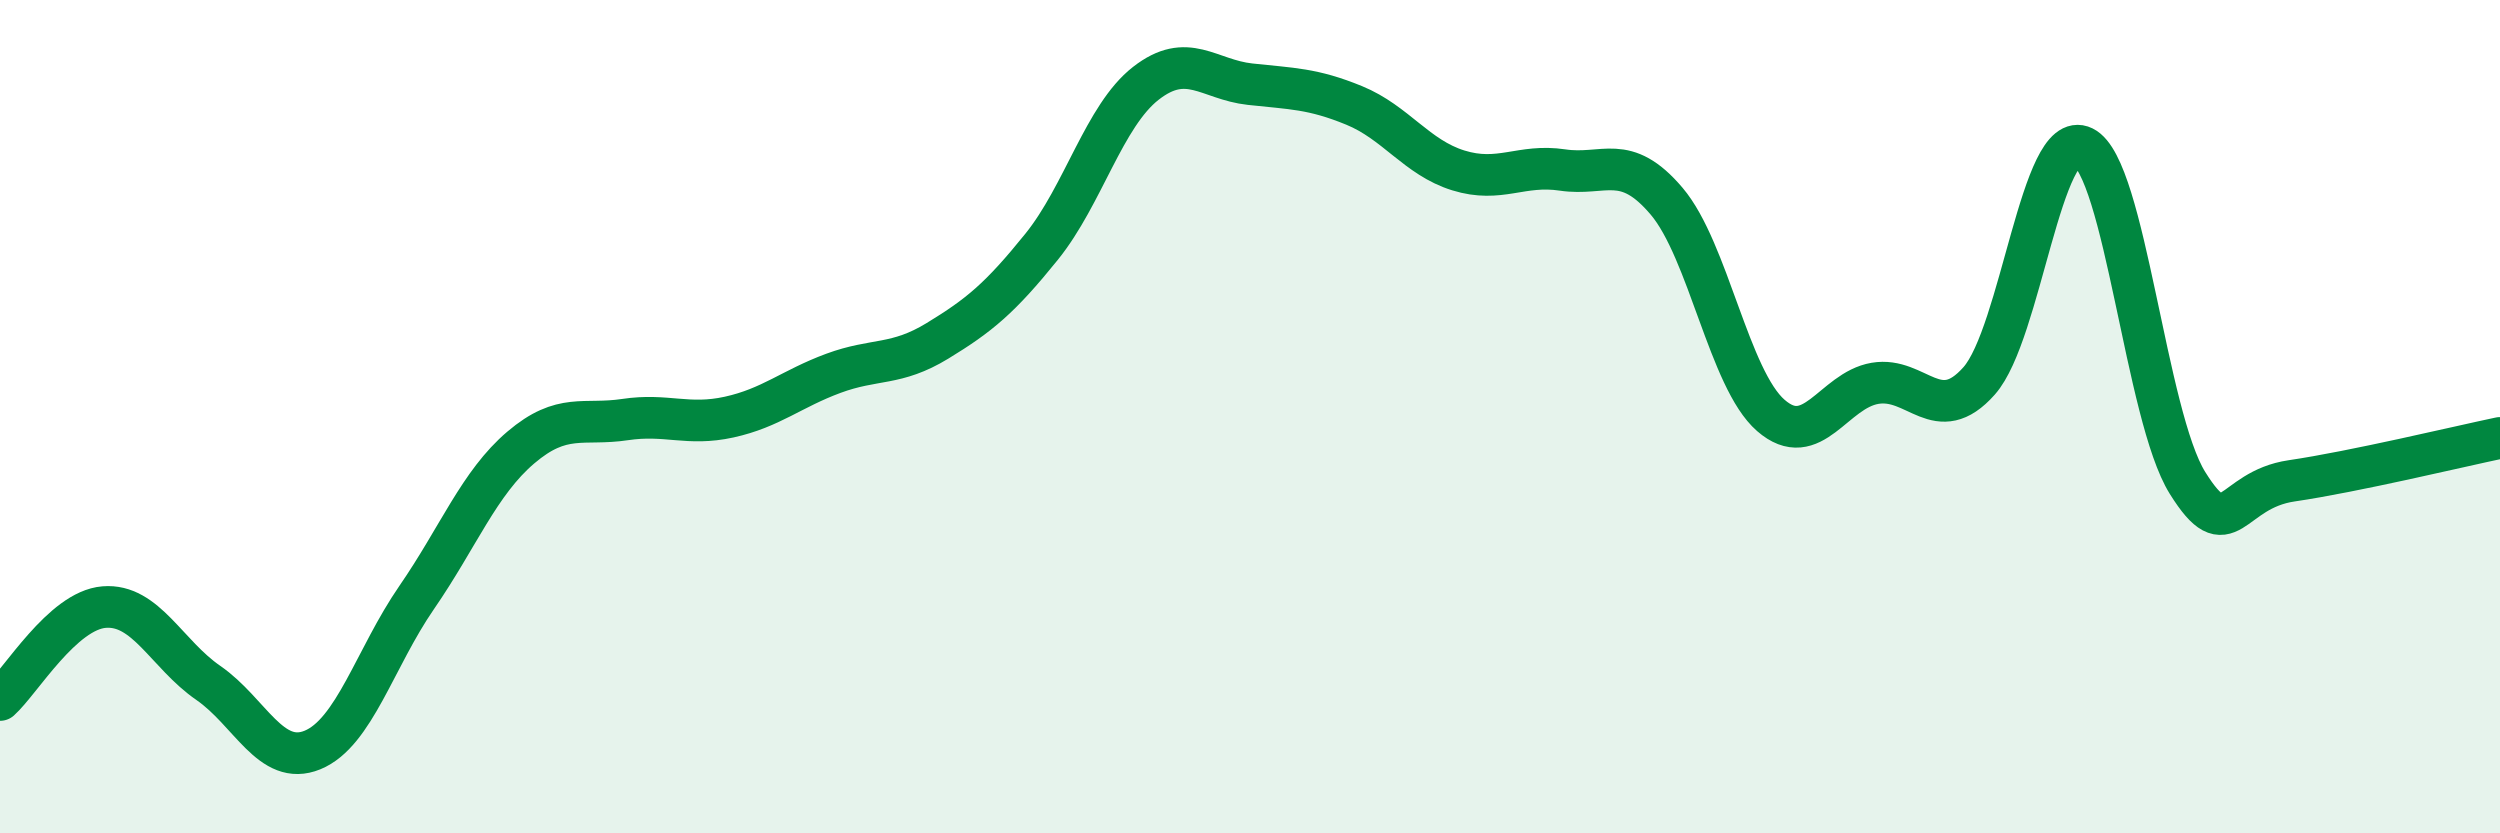
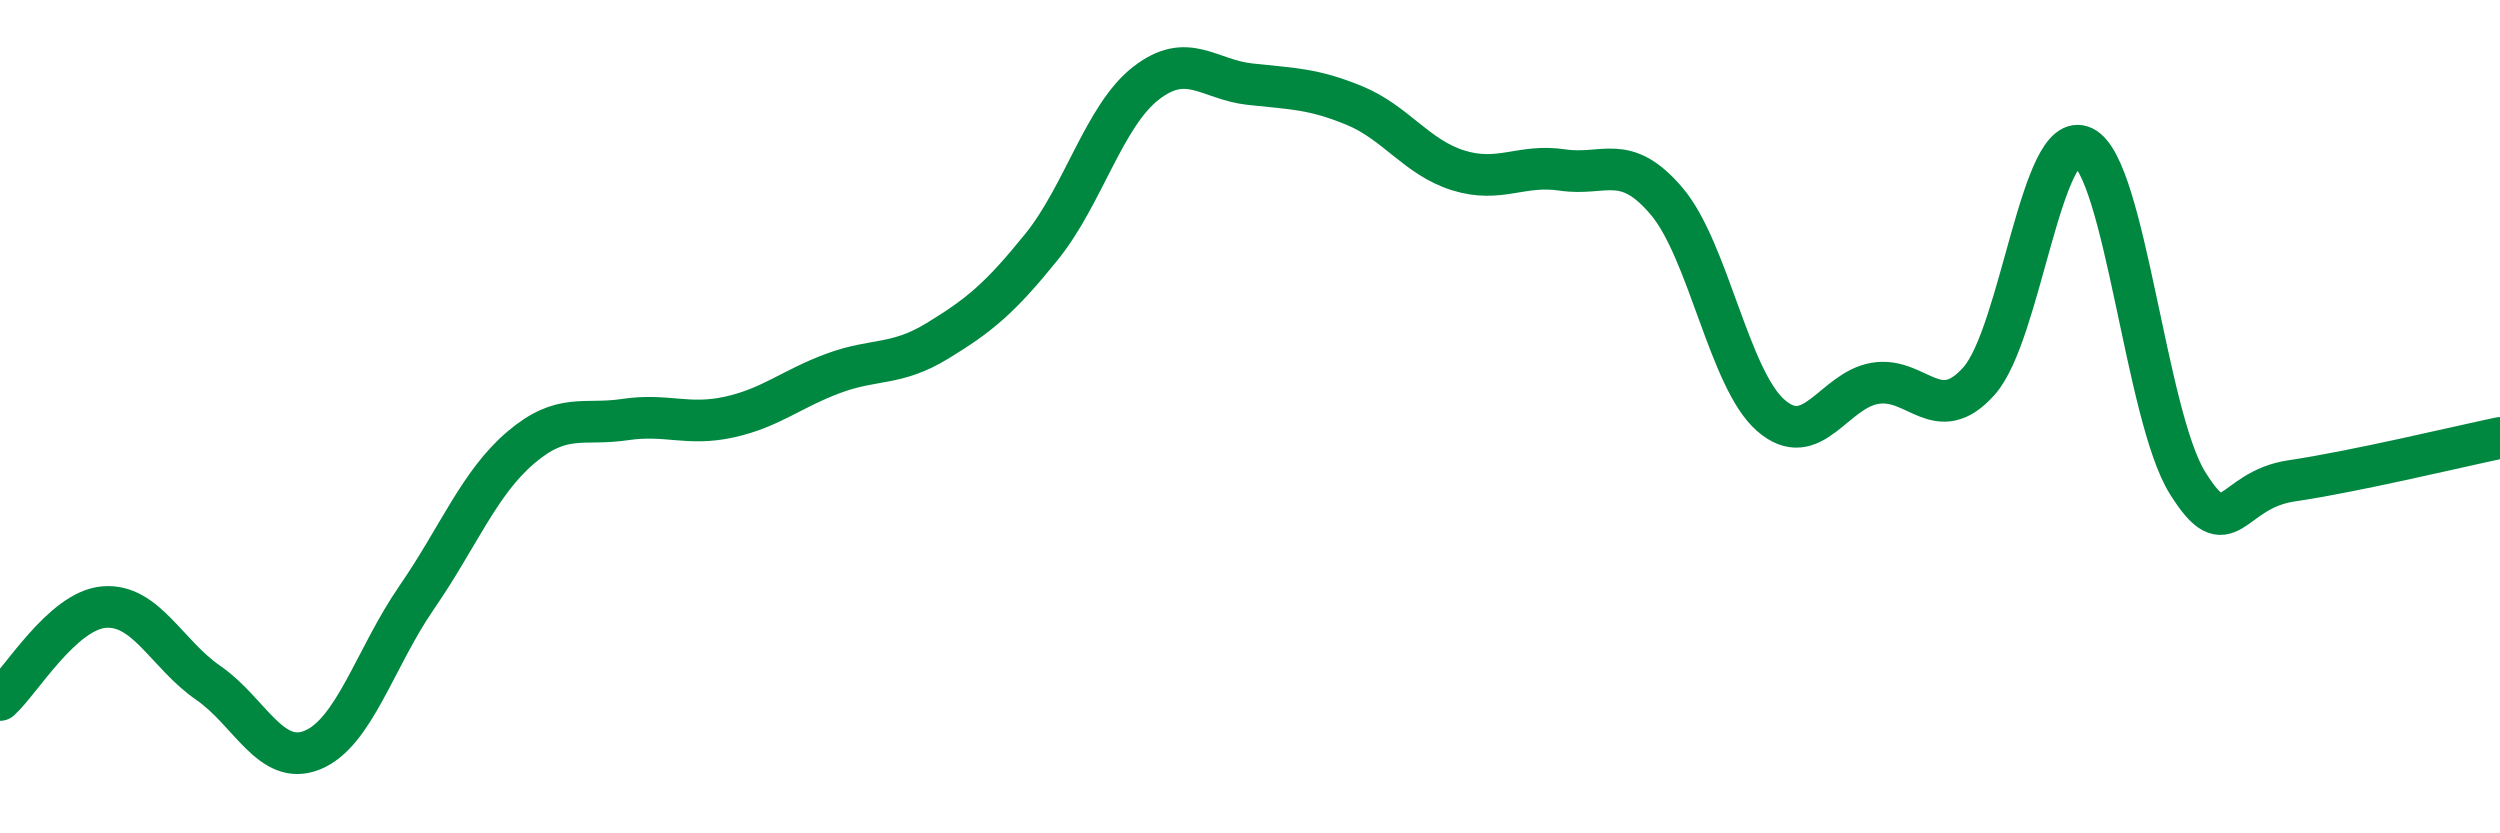
<svg xmlns="http://www.w3.org/2000/svg" width="60" height="20" viewBox="0 0 60 20">
-   <path d="M 0,16.8 C 0.5,16.35 1.5,14.65 2.5,14.57 C 3.5,14.49 4,15.7 5,16.39 C 6,17.08 6.5,18.41 7.5,18 C 8.5,17.59 9,15.79 10,14.34 C 11,12.89 11.5,11.59 12.5,10.74 C 13.5,9.89 14,10.22 15,10.07 C 16,9.92 16.5,10.23 17.5,10.01 C 18.5,9.79 19,9.33 20,8.96 C 21,8.59 21.5,8.79 22.5,8.18 C 23.5,7.57 24,7.16 25,5.92 C 26,4.68 26.5,2.78 27.5,2 C 28.5,1.22 29,1.91 30,2.02 C 31,2.13 31.5,2.12 32.5,2.53 C 33.5,2.94 34,3.78 35,4.09 C 36,4.4 36.5,3.93 37.5,4.08 C 38.5,4.23 39,3.65 40,4.83 C 41,6.01 41.5,9.1 42.5,9.97 C 43.5,10.84 44,9.37 45,9.2 C 46,9.03 46.5,10.27 47.5,9.14 C 48.5,8.01 49,3.04 50,3.53 C 51,4.02 51.5,9.99 52.5,11.59 C 53.5,13.19 53.5,11.76 55,11.54 C 56.5,11.32 59,10.72 60,10.51L60 20L0 20Z" fill="#008740" opacity="0.1" stroke-linecap="round" stroke-linejoin="round" />
  <path d="M 0,16.8 C 0.5,16.35 1.5,14.65 2.5,14.57 C 3.5,14.49 4,15.7 5,16.39 C 6,17.08 6.5,18.41 7.5,18 C 8.5,17.59 9,15.79 10,14.34 C 11,12.89 11.5,11.59 12.5,10.74 C 13.5,9.89 14,10.22 15,10.07 C 16,9.92 16.5,10.23 17.5,10.01 C 18.5,9.79 19,9.33 20,8.96 C 21,8.59 21.5,8.79 22.5,8.18 C 23.5,7.57 24,7.16 25,5.92 C 26,4.68 26.5,2.78 27.5,2 C 28.5,1.22 29,1.91 30,2.02 C 31,2.13 31.5,2.12 32.5,2.53 C 33.5,2.94 34,3.78 35,4.09 C 36,4.4 36.5,3.93 37.5,4.08 C 38.5,4.23 39,3.65 40,4.83 C 41,6.01 41.5,9.1 42.5,9.97 C 43.5,10.84 44,9.37 45,9.2 C 46,9.03 46.5,10.27 47.5,9.14 C 48.5,8.01 49,3.04 50,3.53 C 51,4.02 51.5,9.99 52.5,11.59 C 53.5,13.19 53.5,11.76 55,11.54 C 56.5,11.32 59,10.72 60,10.51" stroke="#008740" stroke-width="1" fill="none" stroke-linecap="round" stroke-linejoin="round" />
</svg>